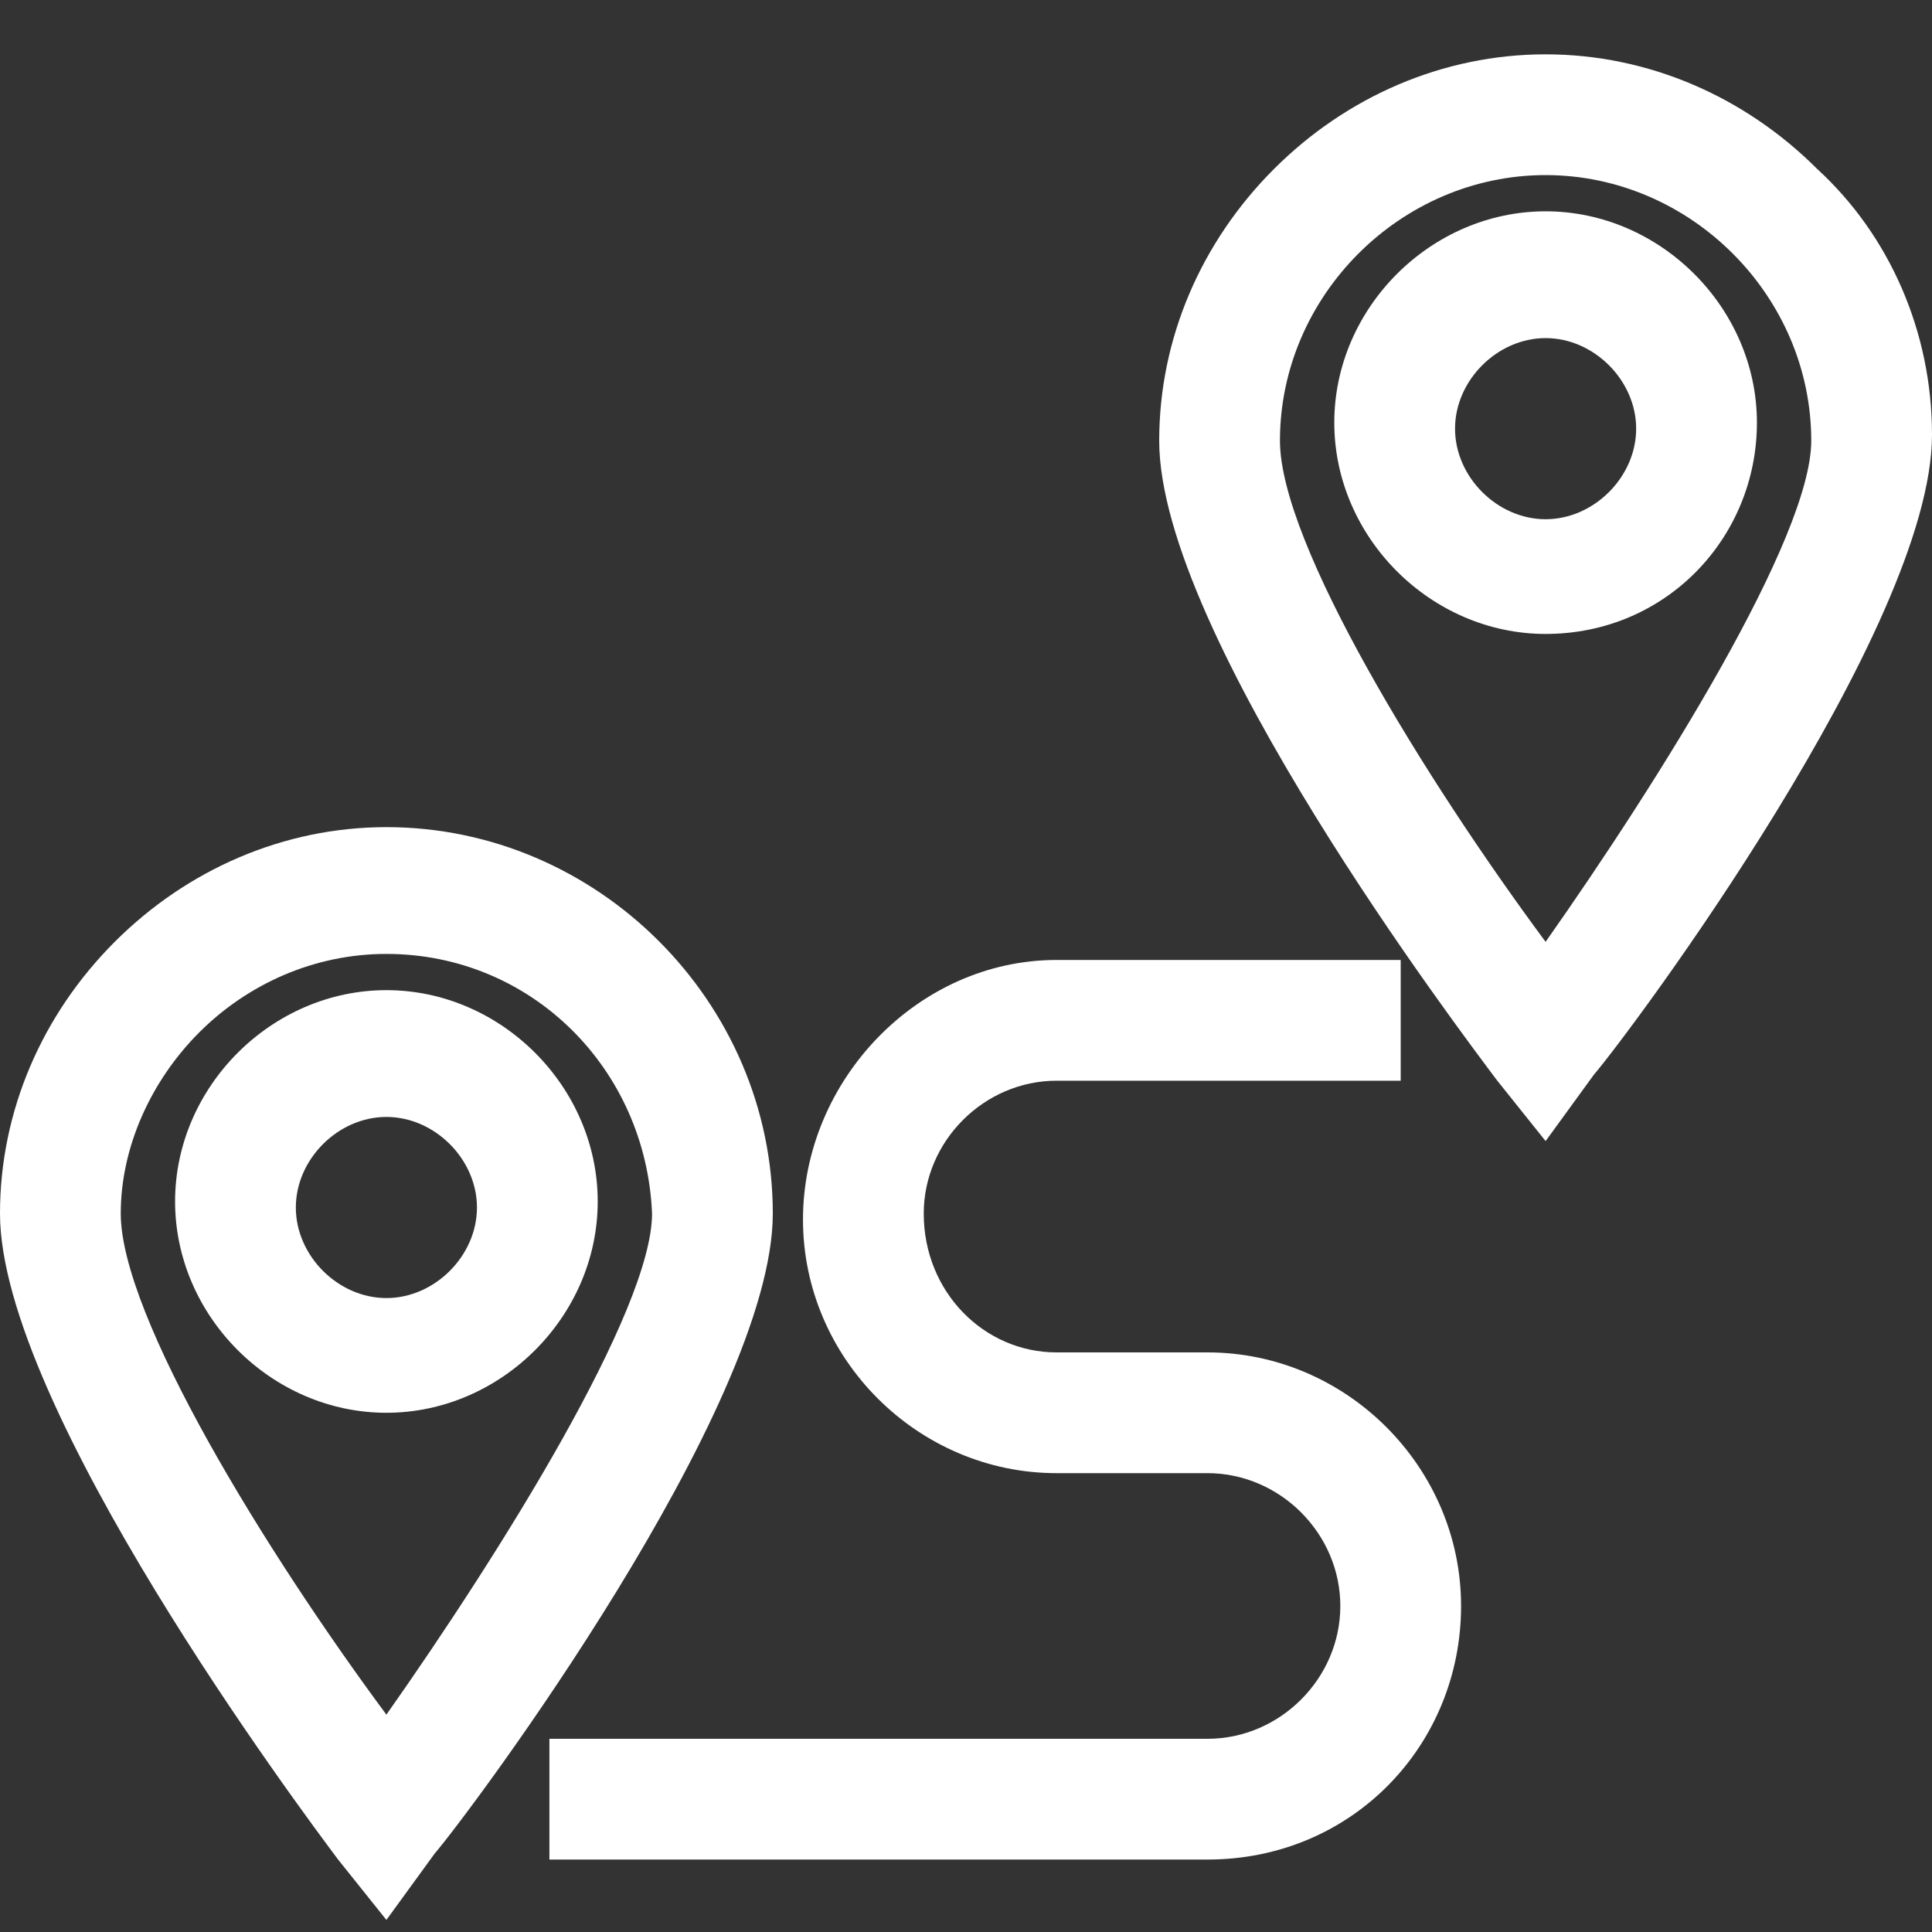
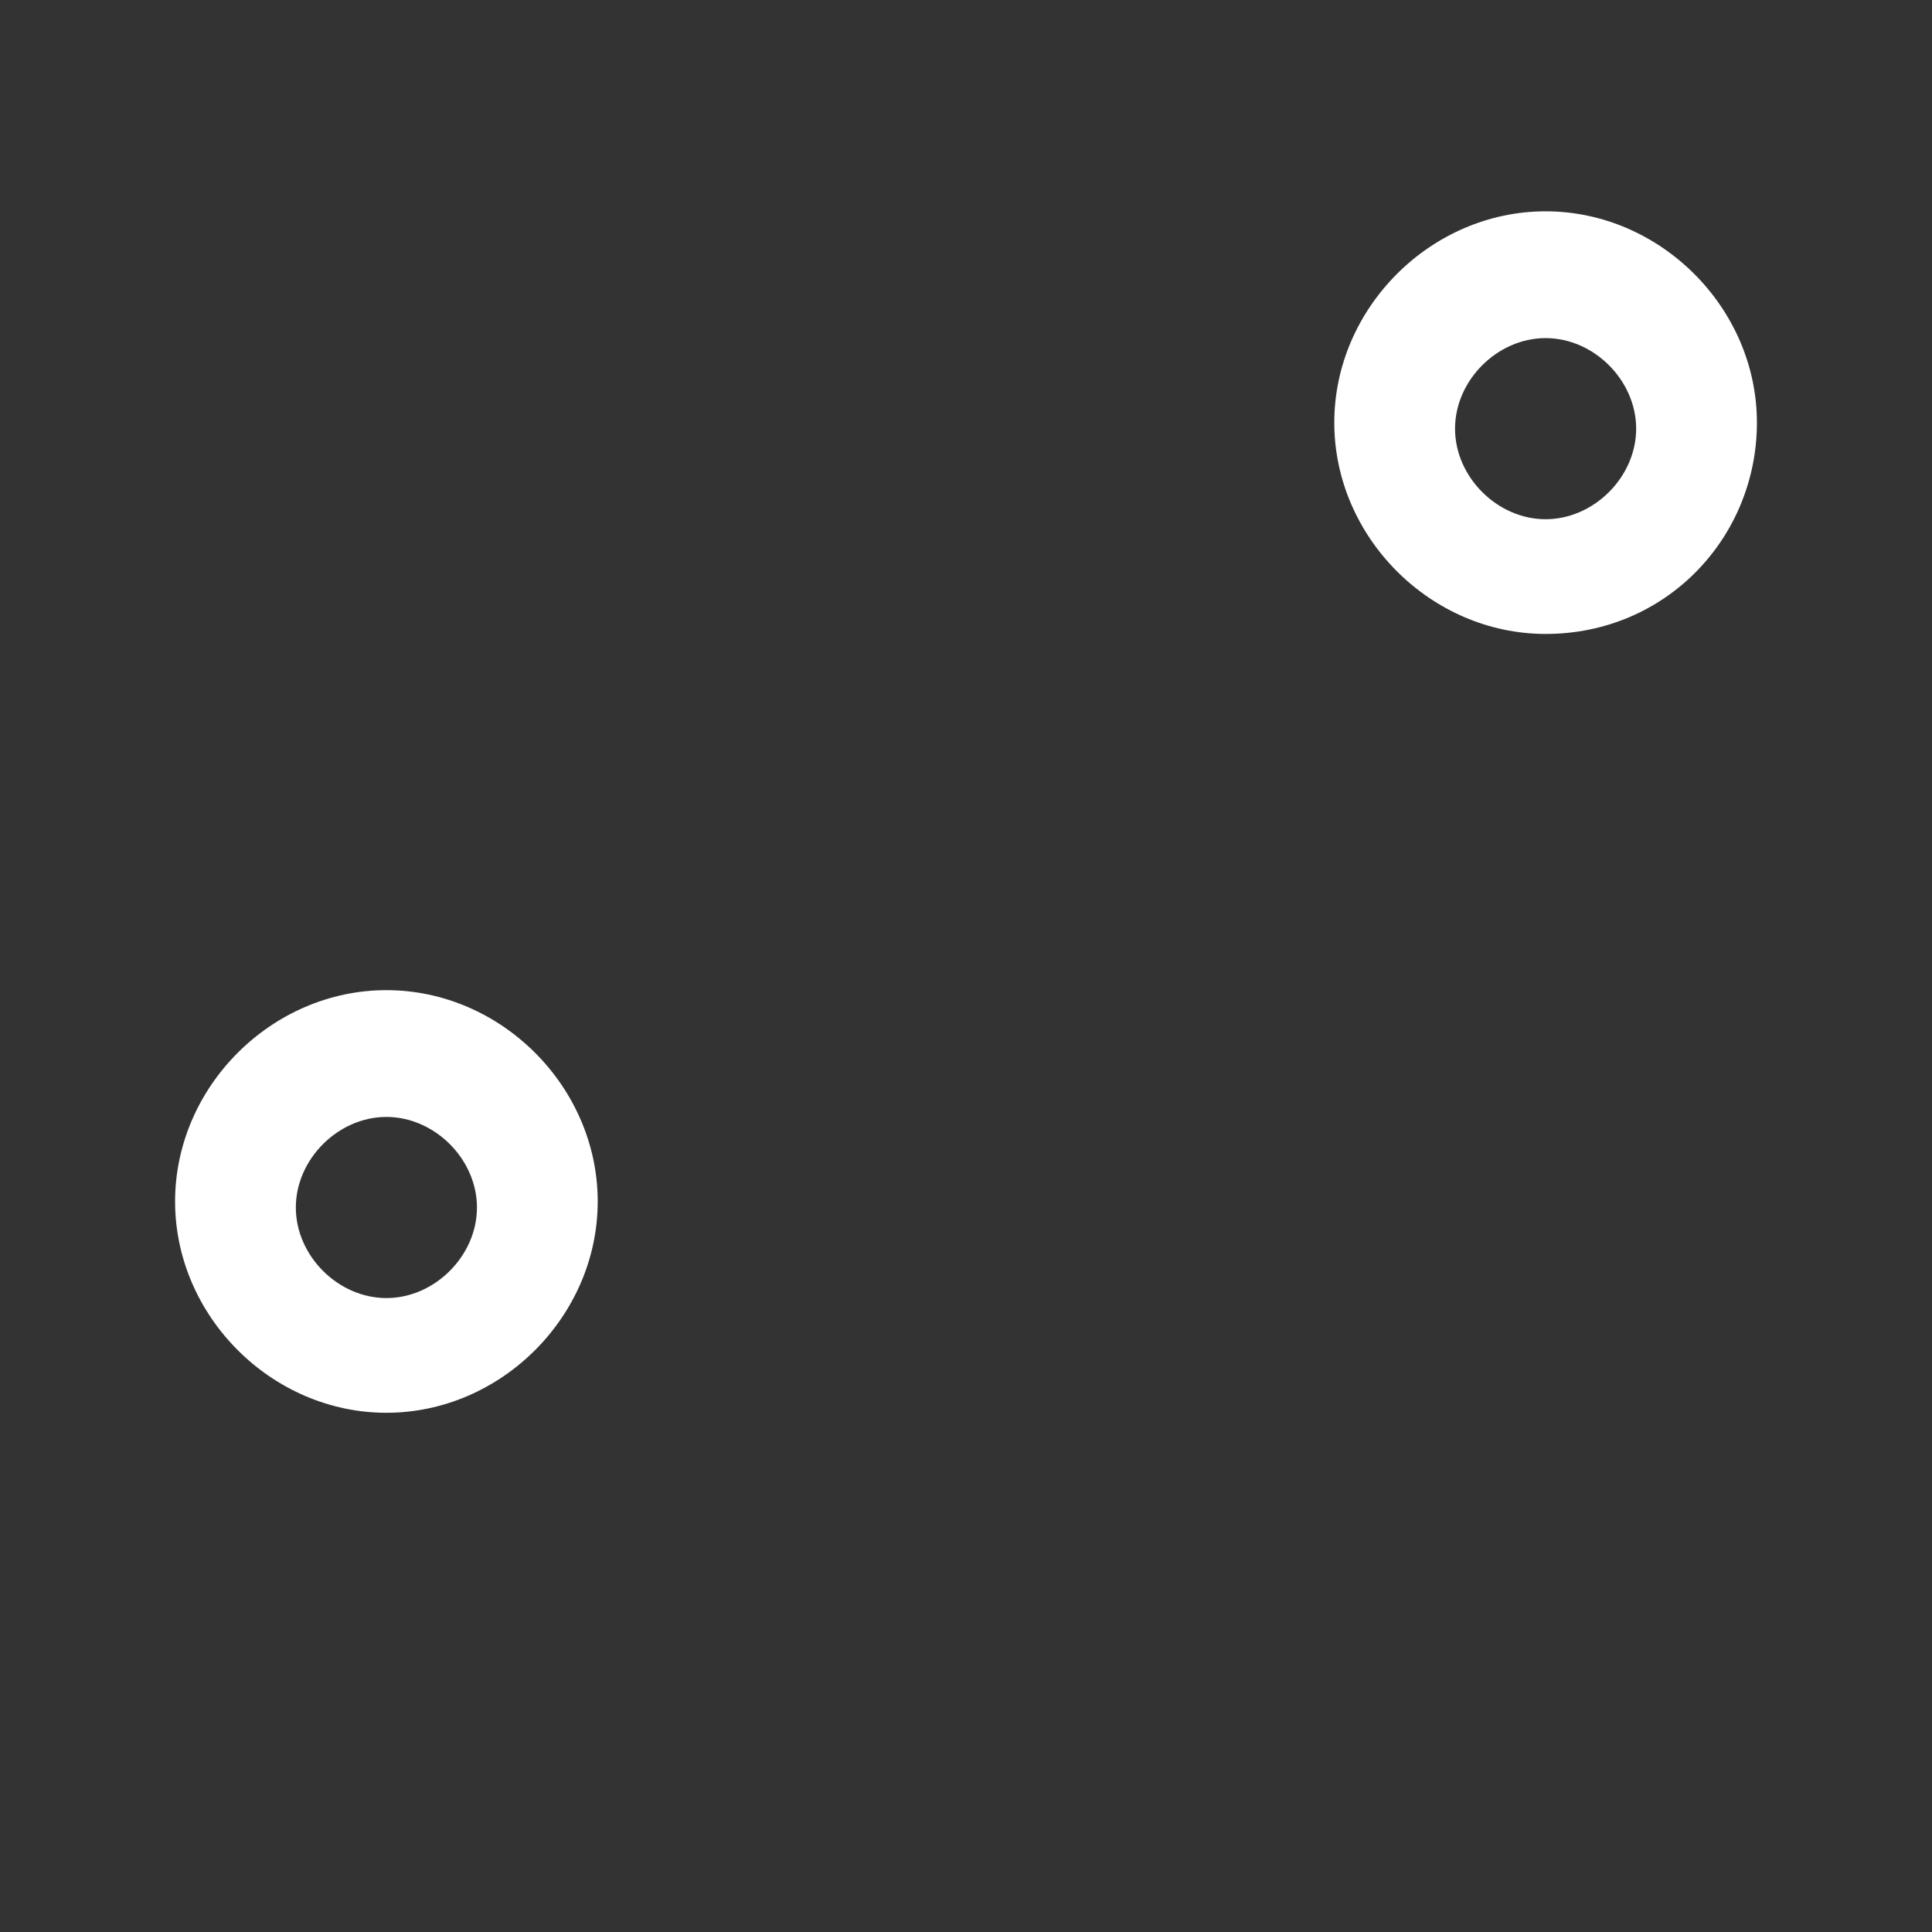
<svg xmlns="http://www.w3.org/2000/svg" version="1.1" id="Layer_1" x="0px" y="0px" viewBox="0 0 32 32" style="enable-background:new 0 0 32 32;" xml:space="preserve">
  <rect x="0" y="0" width="32" height="32" fill="#333333" stroke="none" />
  <style type="text/css">
	.st0{fill:#FFFFFF;}
</style>
  <g>
-     <path class="st0" d="M6.4,31.8l-0.8-1C5,30,0,23.3,0,20.1c0-1.7,0.7-3.3,1.9-4.5s2.8-1.9,4.5-1.9l0,0c3.5,0,6.4,2.9,6.4,6.4l0,0   c0,3.2-5,9.9-5.6,10.6L6.4,31.8L6.4,31.8z M6.4,15.8c-1.2,0-2.3,0.5-3.1,1.3S2,19,2,20.1c0,1.7,2.4,5.6,4.4,8.3   c1.9-2.7,4.4-6.7,4.4-8.3l0,0C10.7,17.7,8.8,15.8,6.4,15.8C6.4,15.8,6.4,15.8,6.4,15.8z" />
    <path class="st0" d="M6.4,23.4c-1.9,0-3.5-1.6-3.5-3.5s1.6-3.5,3.5-3.5s3.5,1.6,3.5,3.5S8.3,23.4,6.4,23.4z M6.4,18.5   c-0.8,0-1.5,0.7-1.5,1.5s0.7,1.5,1.5,1.5s1.5-0.7,1.5-1.5S7.2,18.5,6.4,18.5z" />
  </g>
-   <path class="st0" d="M20,30.8H9.1v-2H20c1.2,0,2.2-1,2.2-2.2s-1-2.2-2.2-2.2h-2.5c-2.3,0-4.2-1.9-4.2-4.2s1.9-4.3,4.2-4.3h5.7v2  h-5.7c-1.2,0-2.2,1-2.2,2.2c0,1.3,1,2.3,2.2,2.3H20c2.3,0,4.2,1.9,4.2,4.2S22.4,30.8,20,30.8z" />
  <g>
-     <path class="st0" d="M25.6,18.9l-0.8-1c-0.6-0.8-5.6-7.4-5.6-10.6c0-1.7,0.7-3.3,1.9-4.5c1.2-1.2,2.8-1.9,4.5-1.9l0,0   c1.7,0,3.3,0.7,4.5,1.9C31.3,3.9,32,5.5,32,7.2l0,0c0,3.2-5,9.9-5.6,10.6L25.6,18.9L25.6,18.9z M25.6,2.9c-2.4,0-4.4,2-4.4,4.4   c0,1.7,2.4,5.6,4.4,8.3c1.9-2.7,4.4-6.7,4.4-8.3l0,0c0-1.2-0.5-2.3-1.3-3.1S26.8,2.9,25.6,2.9C25.6,2.9,25.6,2.9,25.6,2.9z" />
    <path class="st0" d="M25.6,10.5c-1.9,0-3.5-1.6-3.5-3.5s1.6-3.5,3.5-3.5s3.5,1.6,3.5,3.5S27.6,10.5,25.6,10.5z M25.6,5.6   c-0.8,0-1.5,0.7-1.5,1.5s0.7,1.5,1.5,1.5s1.5-0.7,1.5-1.5S26.4,5.6,25.6,5.6z" />
  </g>
</svg>